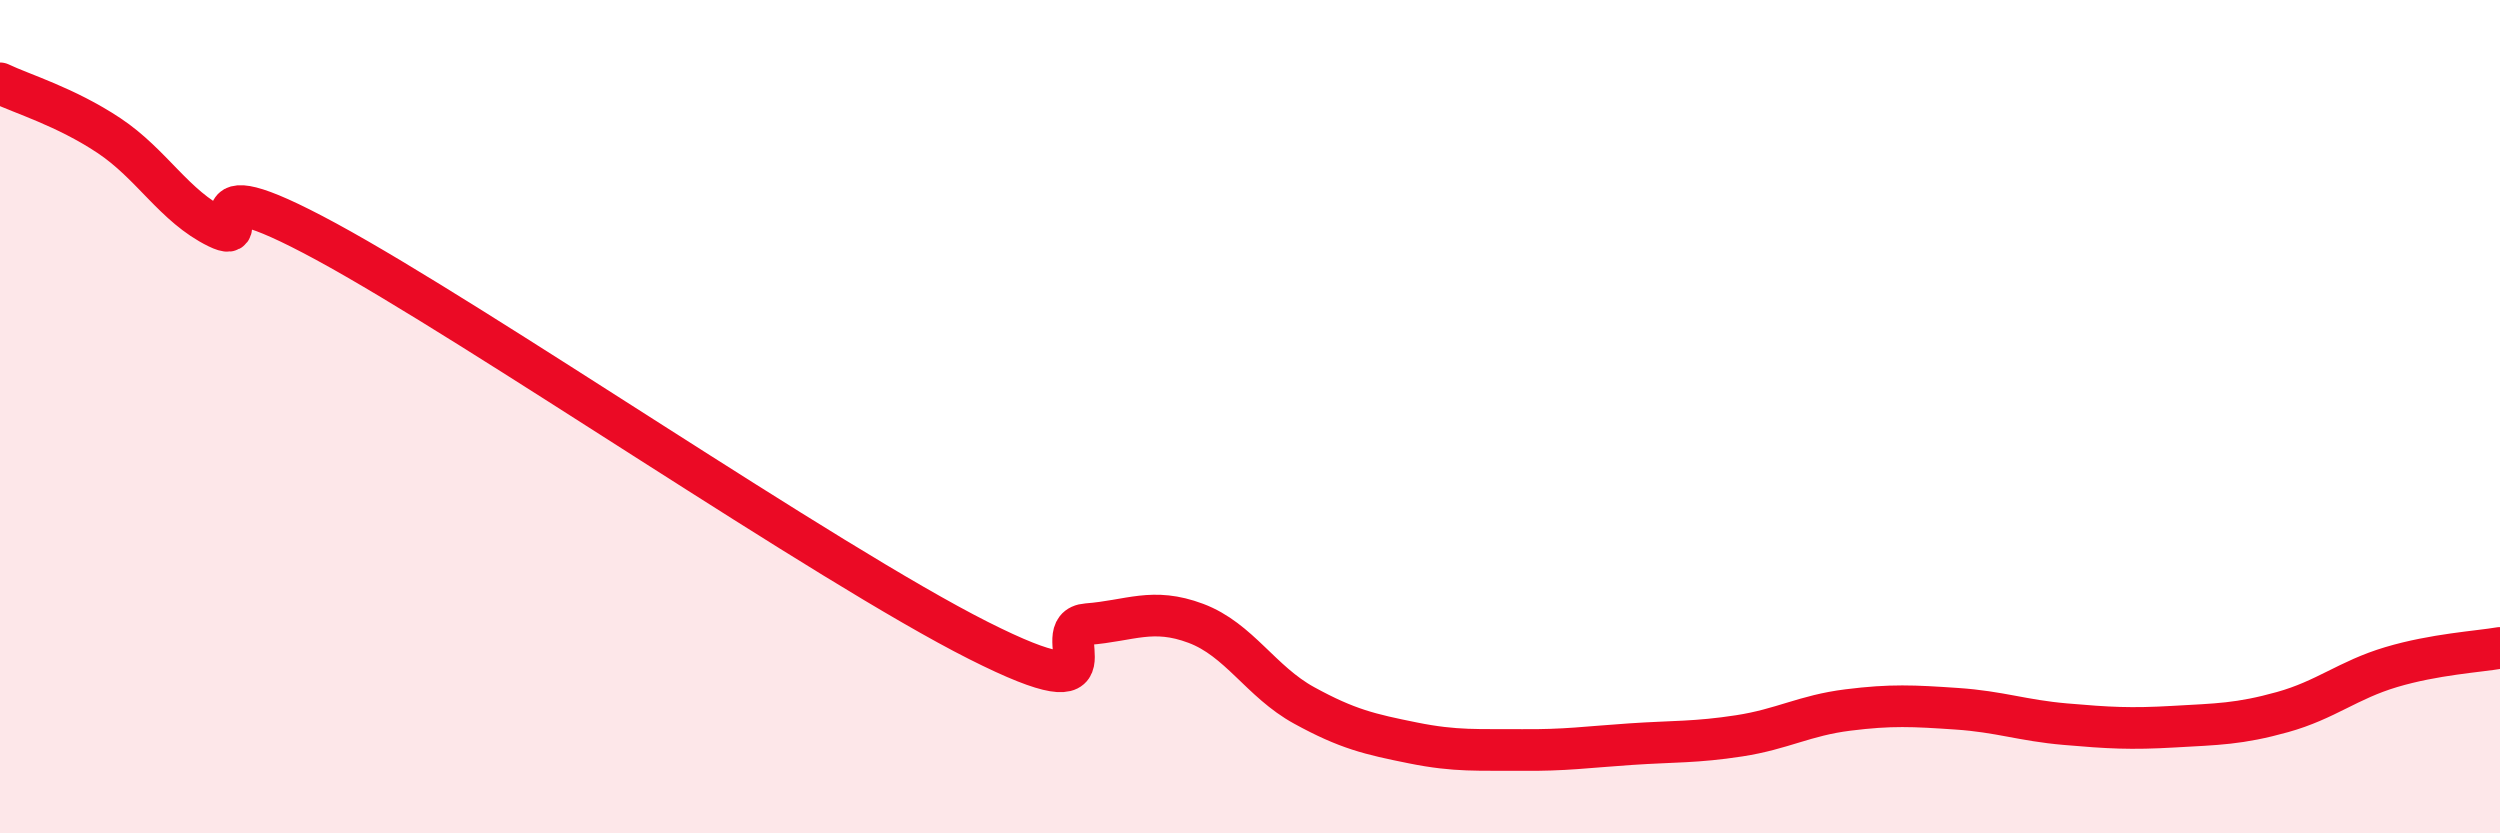
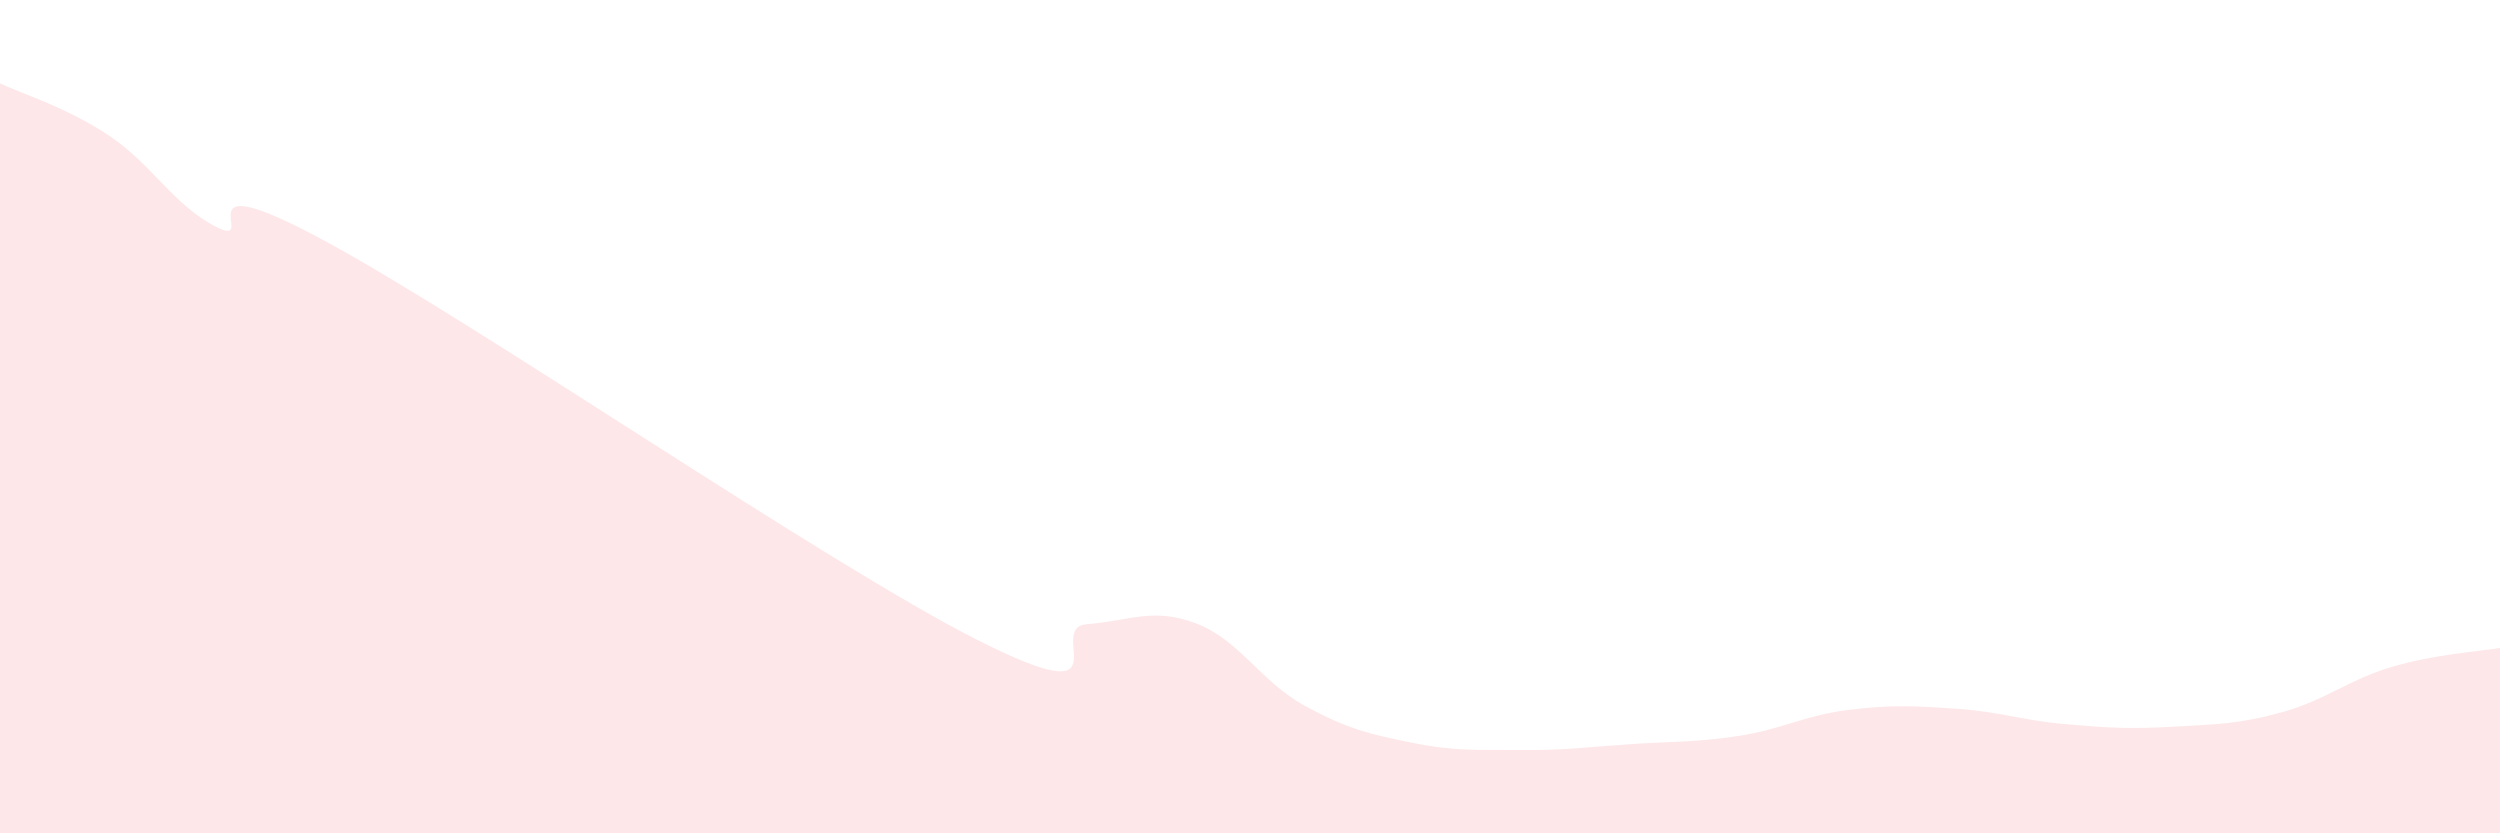
<svg xmlns="http://www.w3.org/2000/svg" width="60" height="20" viewBox="0 0 60 20">
  <path d="M 0,2 C 0.52,2.25 1.57,2.56 2.61,3.25 C 3.65,3.94 4.18,4.95 5.22,5.46 C 6.26,5.97 4.18,3.82 7.83,5.8 C 11.48,7.78 19.83,13.53 23.48,15.37 C 27.13,17.21 25.05,15.06 26.09,14.98 C 27.13,14.9 27.66,14.57 28.7,14.96 C 29.74,15.35 30.26,16.36 31.3,16.93 C 32.34,17.5 32.87,17.62 33.91,17.83 C 34.95,18.04 35.48,17.99 36.52,18 C 37.56,18.01 38.09,17.93 39.13,17.86 C 40.17,17.79 40.7,17.82 41.74,17.66 C 42.78,17.5 43.31,17.17 44.35,17.04 C 45.39,16.91 45.92,16.94 46.96,17.01 C 48,17.08 48.53,17.29 49.57,17.38 C 50.61,17.47 51.13,17.5 52.17,17.44 C 53.21,17.38 53.74,17.38 54.78,17.09 C 55.82,16.8 56.35,16.32 57.39,16.01 C 58.43,15.7 59.48,15.64 60,15.55L60 20L0 20Z" fill="#EB0A25" opacity="0.1" stroke-linecap="round" stroke-linejoin="round" />
-   <path d="M 0,2 C 0.52,2.25 1.57,2.56 2.61,3.25 C 3.65,3.94 4.18,4.95 5.22,5.46 C 6.26,5.97 4.18,3.82 7.83,5.8 C 11.48,7.78 19.83,13.53 23.48,15.37 C 27.13,17.21 25.05,15.06 26.09,14.98 C 27.13,14.9 27.66,14.57 28.7,14.96 C 29.74,15.35 30.26,16.36 31.3,16.93 C 32.34,17.5 32.87,17.62 33.91,17.83 C 34.95,18.04 35.48,17.99 36.52,18 C 37.56,18.01 38.09,17.93 39.13,17.86 C 40.17,17.79 40.7,17.82 41.74,17.66 C 42.78,17.5 43.31,17.17 44.35,17.04 C 45.39,16.91 45.92,16.94 46.96,17.01 C 48,17.08 48.53,17.29 49.57,17.38 C 50.61,17.47 51.13,17.5 52.17,17.44 C 53.21,17.38 53.74,17.38 54.78,17.09 C 55.82,16.8 56.35,16.32 57.39,16.01 C 58.43,15.7 59.48,15.64 60,15.55" stroke="#EB0A25" stroke-width="1" fill="none" stroke-linecap="round" stroke-linejoin="round" />
</svg>